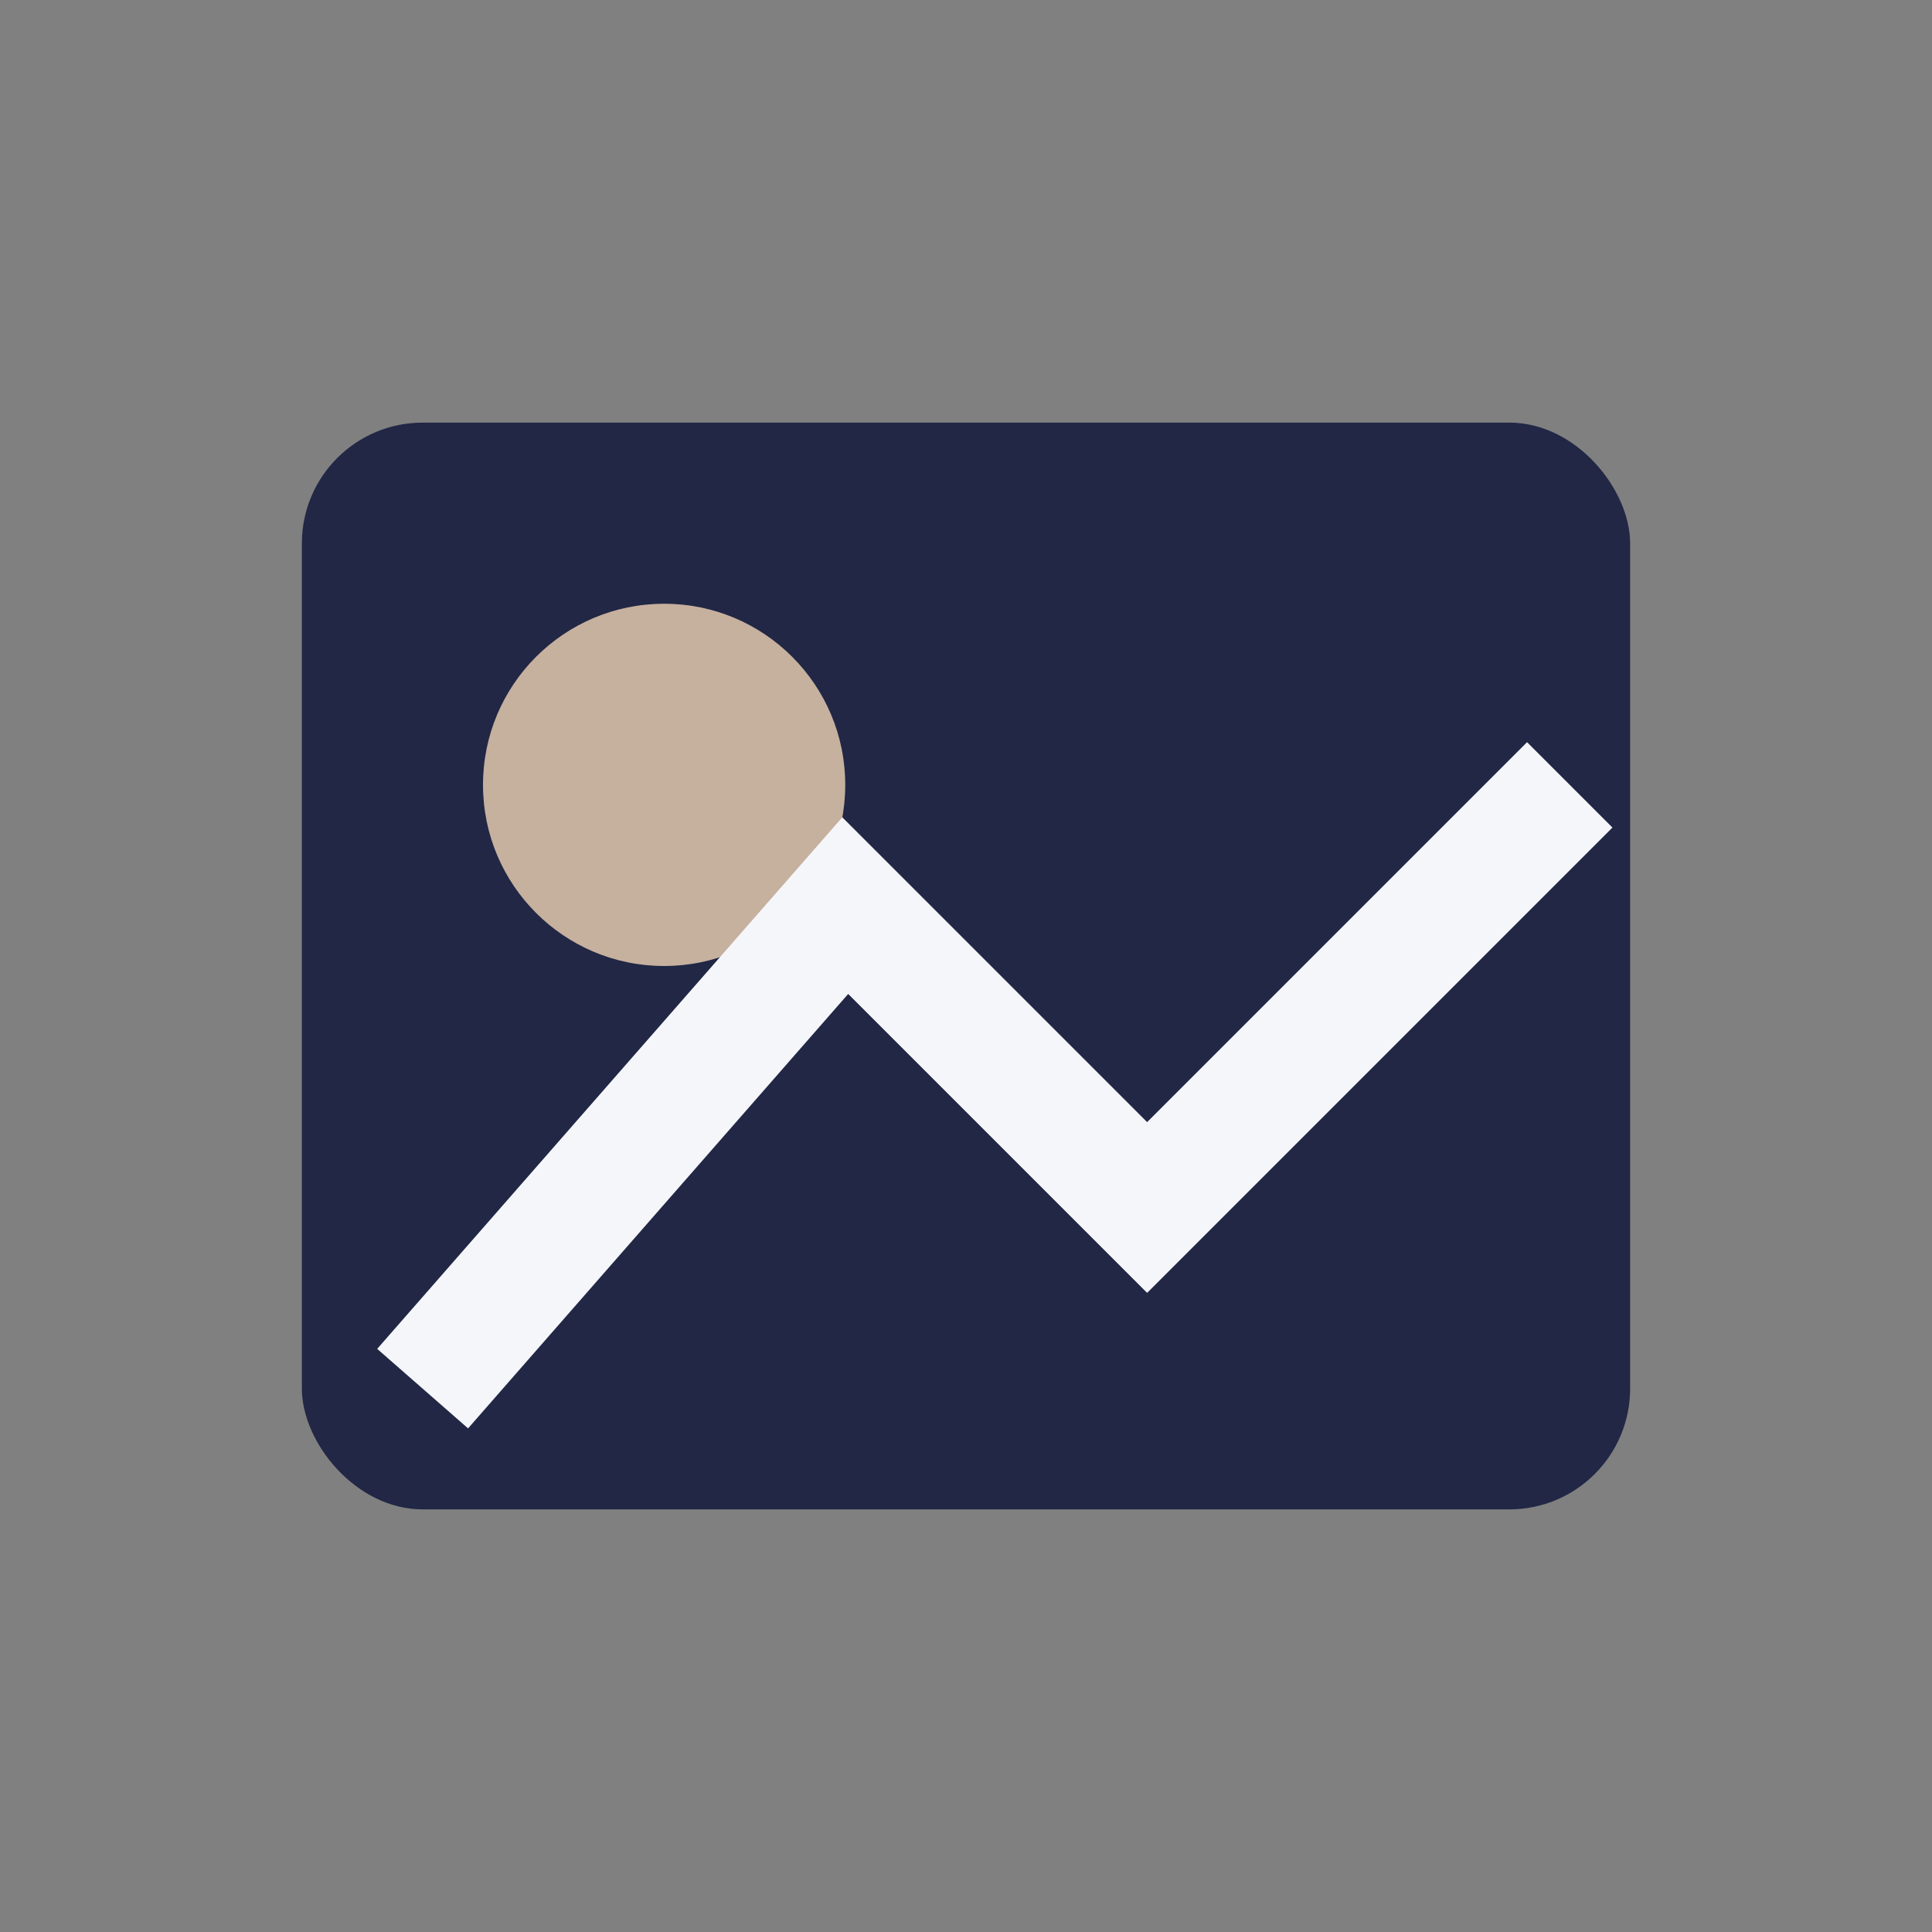
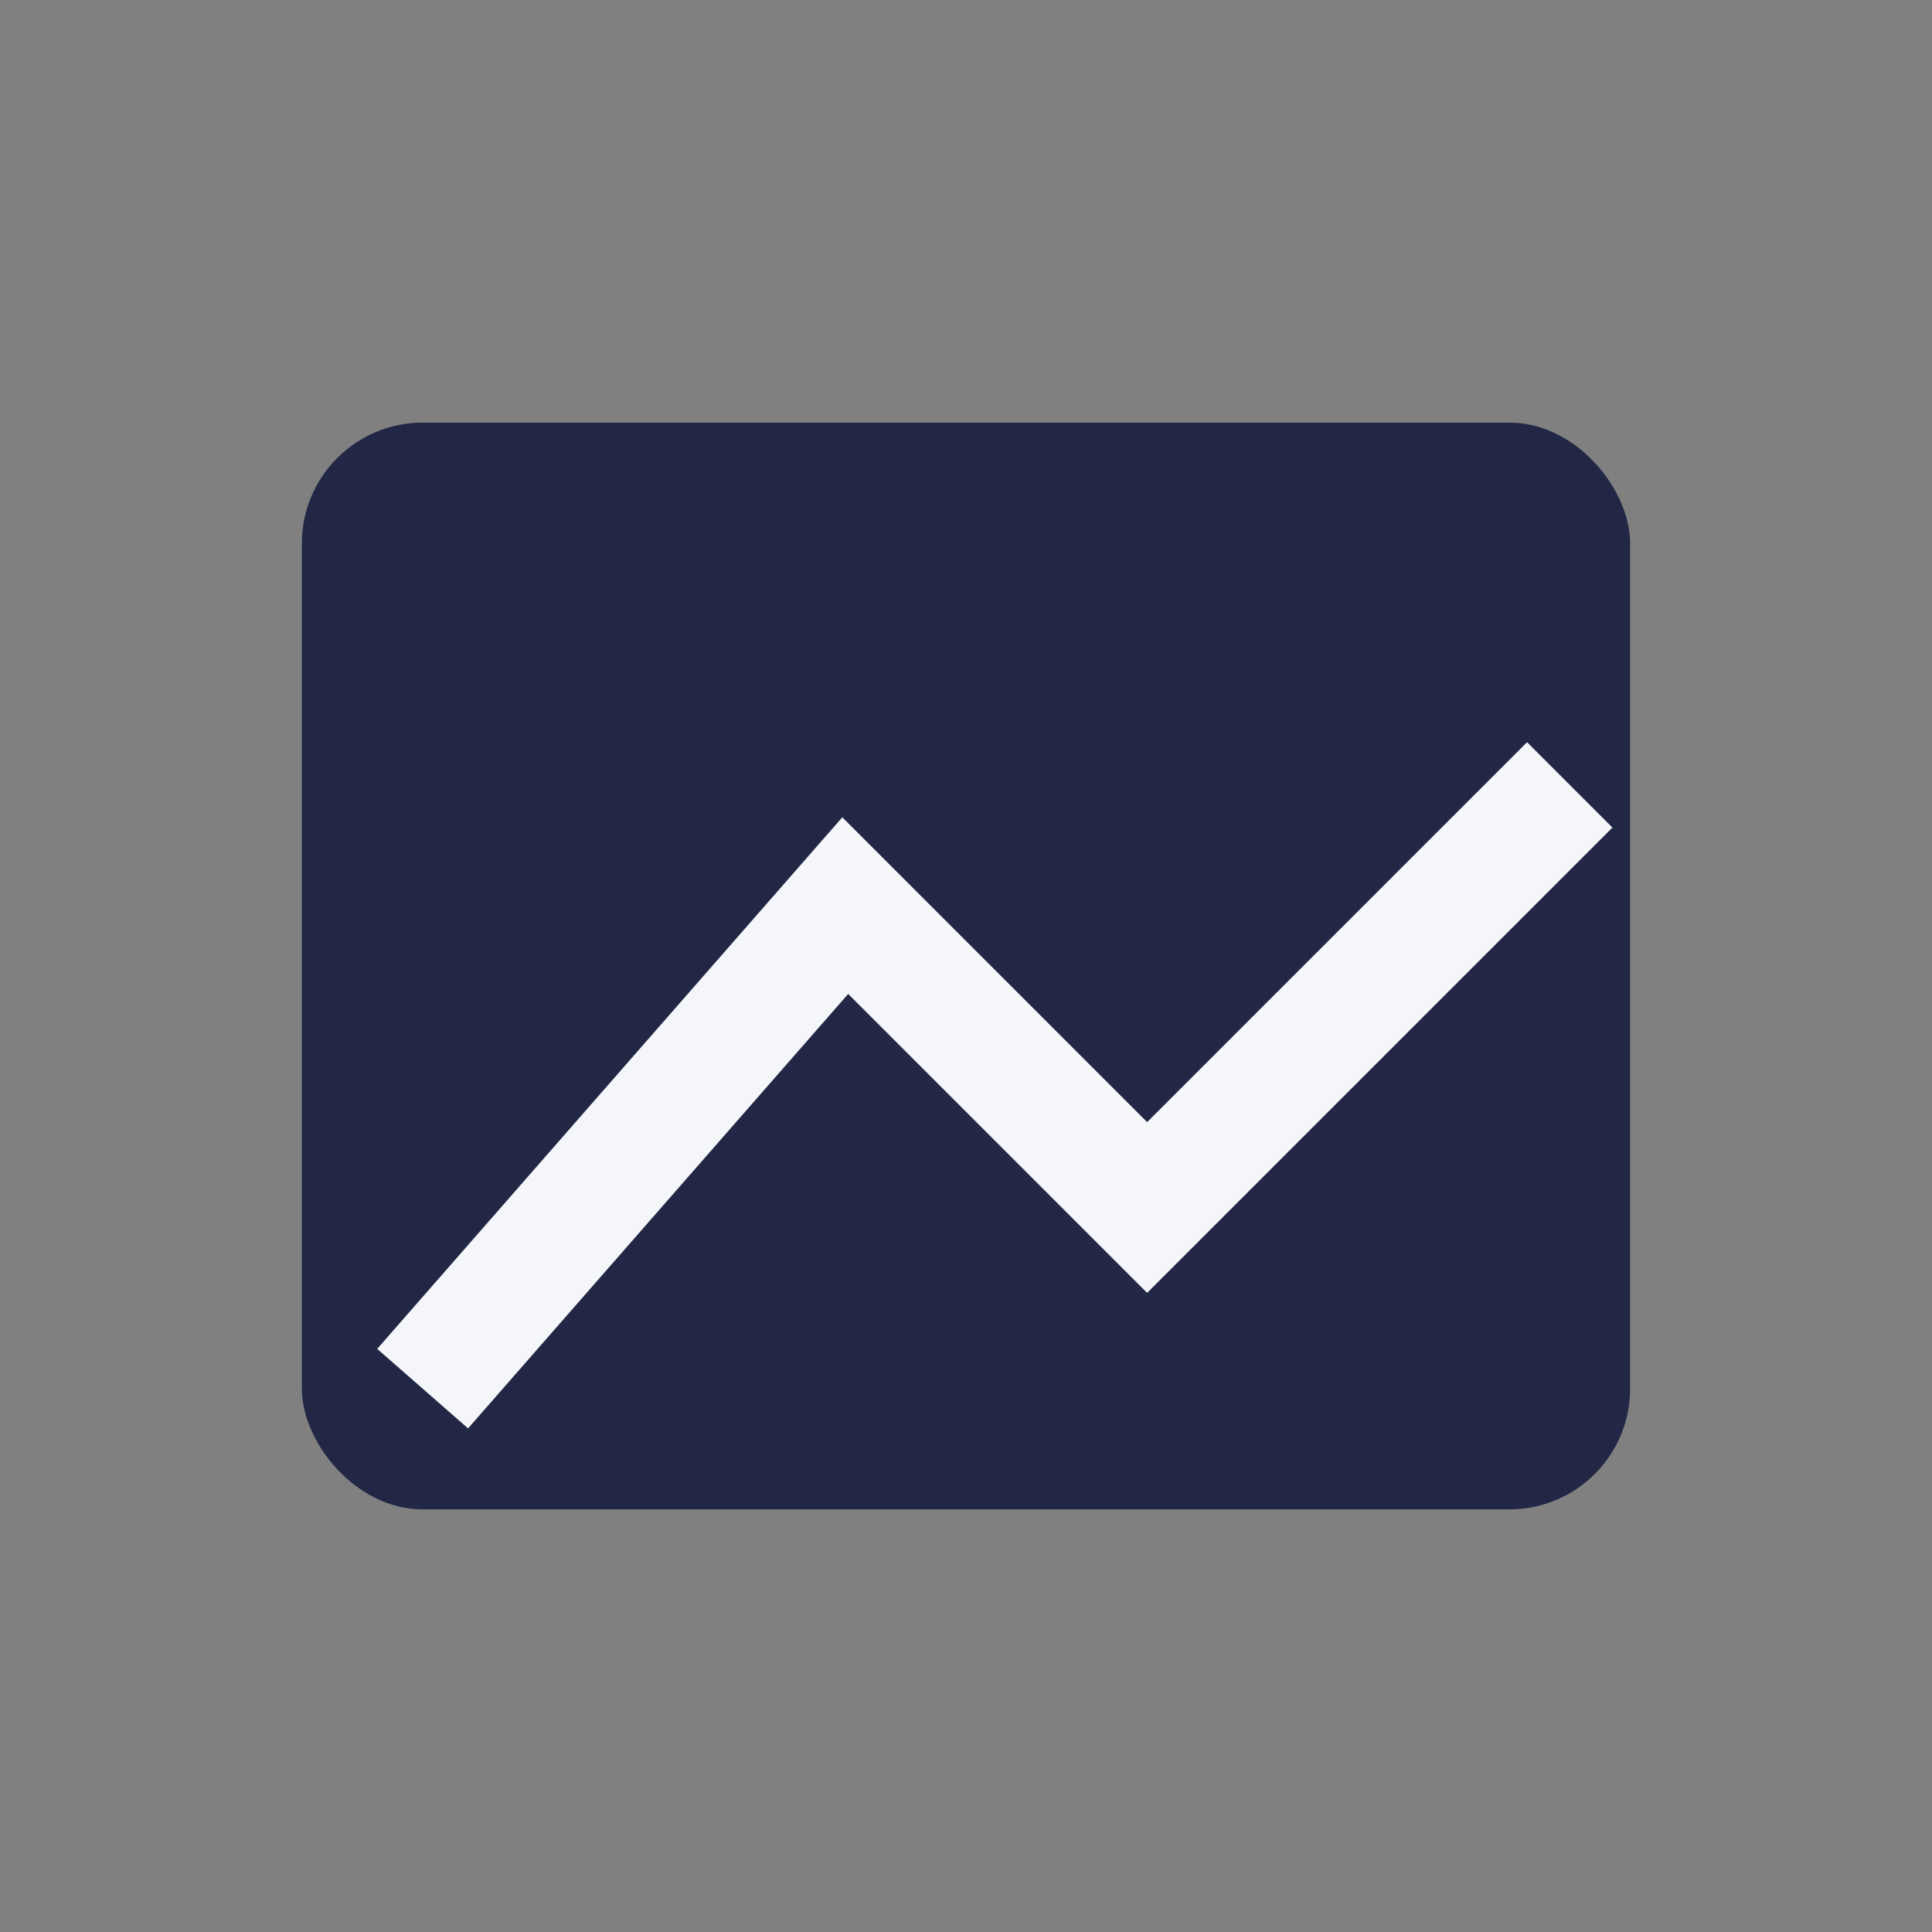
<svg xmlns="http://www.w3.org/2000/svg" width="32" height="32" viewBox="0 0 32 32">
  <rect x="0" y="0" width="32" height="32" fill="#808080" stroke="none" />
  <rect x="5" y="7" width="22" height="18" rx="2" fill="#212745" />
-   <circle cx="11" cy="13" r="3" fill="#C6B09E" />
  <path d="M7 23l7-8 5 5 7-7" stroke="#F5F6FA" stroke-width="2" fill="none" />
</svg>